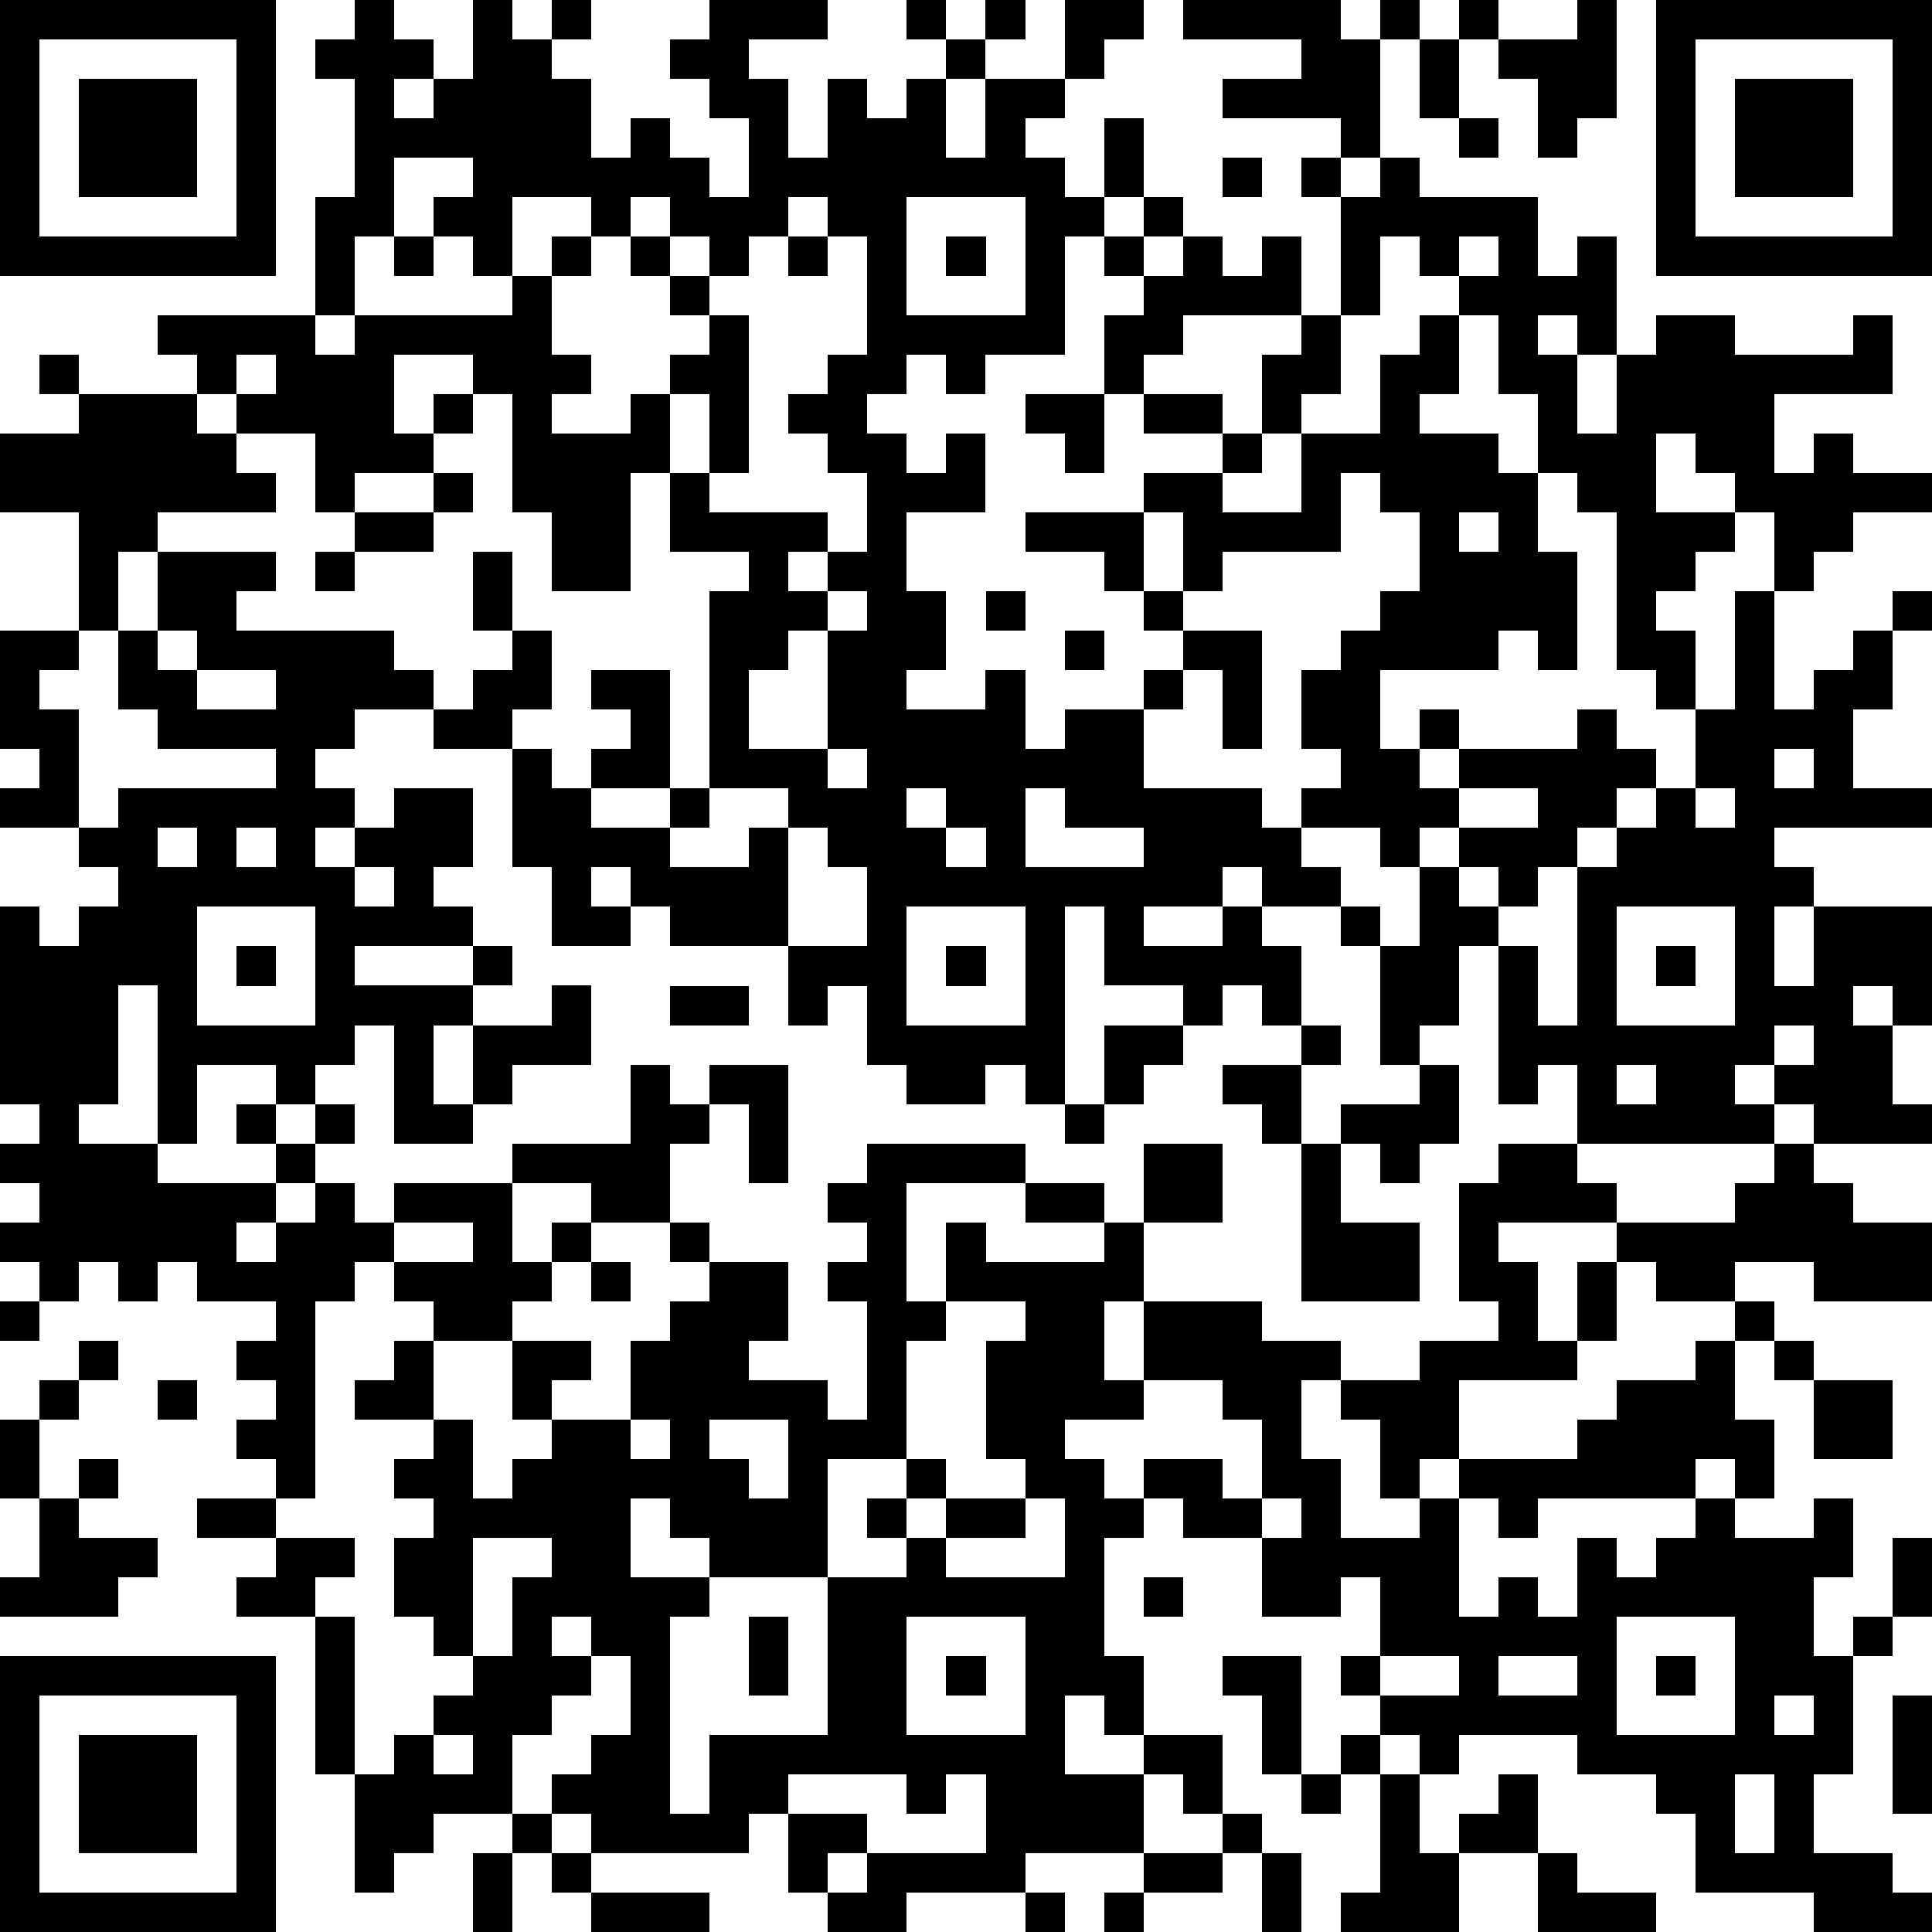
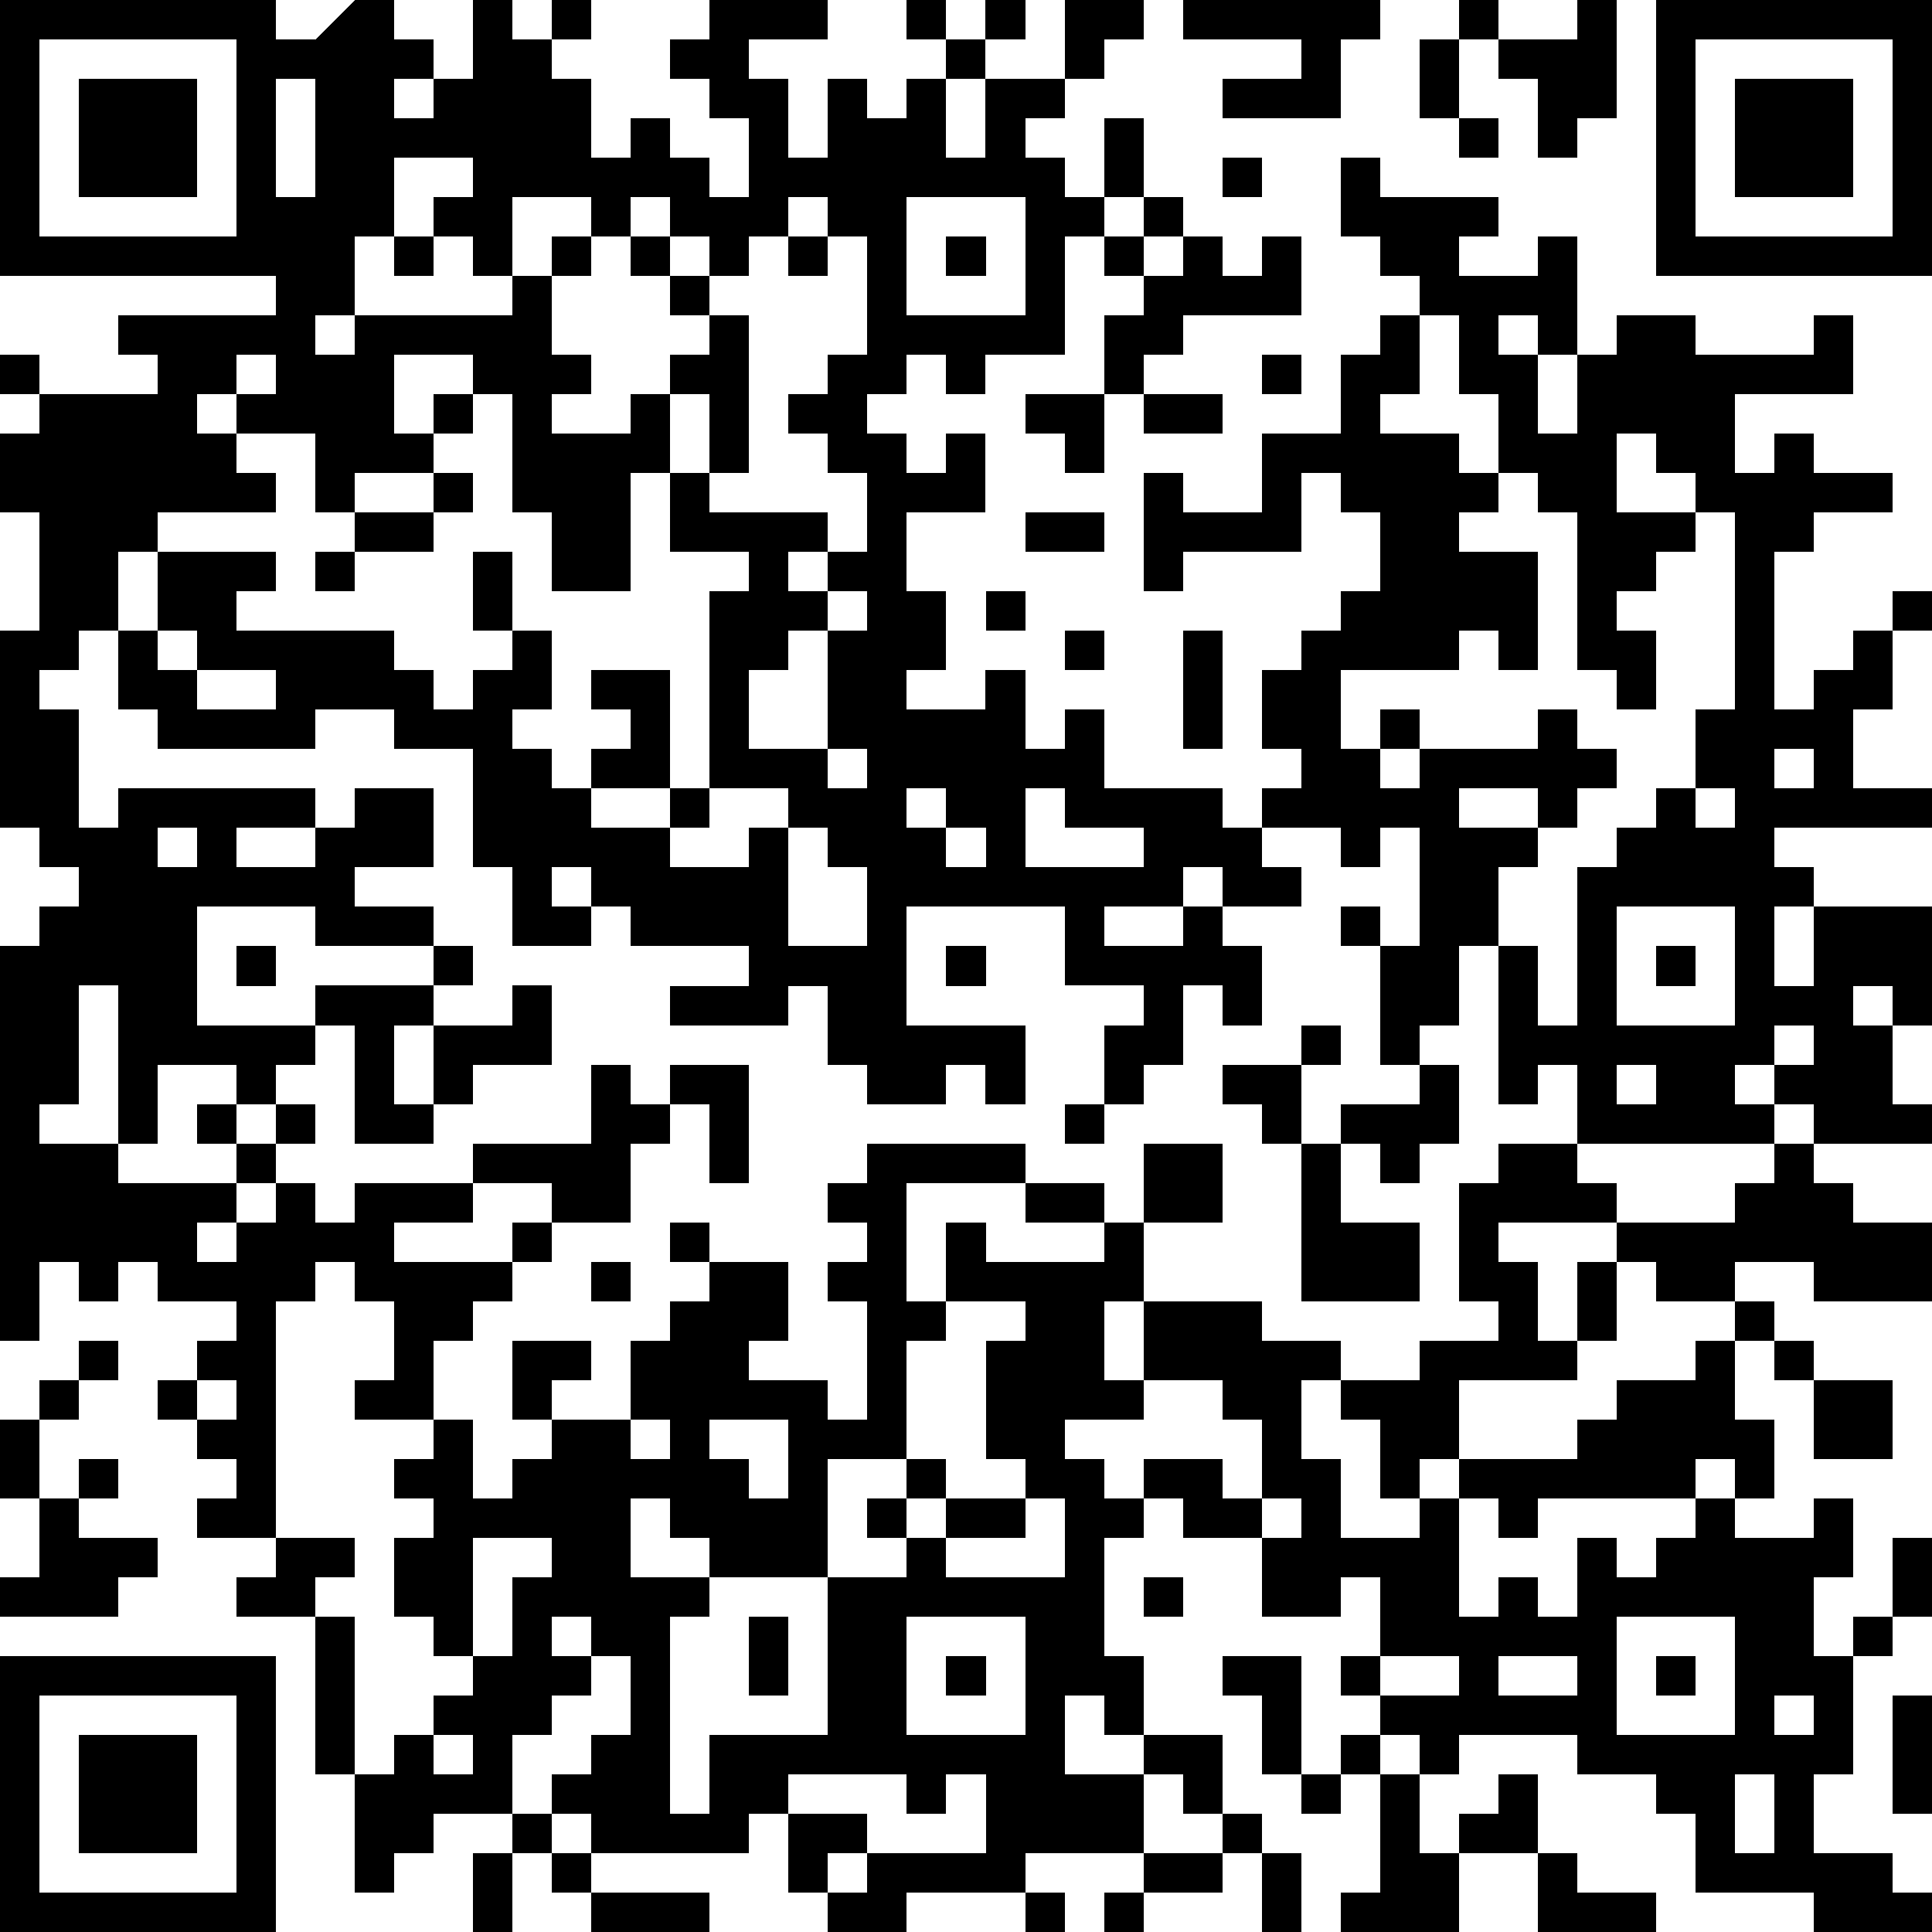
<svg xmlns="http://www.w3.org/2000/svg" version="1.1" width="196" height="196" shape-rendering="crispEdges">
-   <path d="M0 0h7v7h-7zM9 0h1v1h1v1h-1v1h1v-1h1v-2h1v1h1v-1h1v1h-1v1h1v2h1v-1h1v1h1v1h1v-2h-1v-1h-1v-1h1v-1h3v1h-2v1h1v2h1v-2h1v1h1v-1h1v-1h-1v-1h1v1h1v-1h1v1h-1v1h-1v2h1v-2h2v-2h2v1h-1v1h-1v1h-1v1h1v1h1v-2h1v2h-1v1h-1v3h-2v1h-1v-1h-1v1h-1v1h1v1h1v-1h1v2h-2v2h1v2h-1v1h2v-1h1v2h1v-1h2v-1h1v-1h-1v-1h-1v-1h-2v-1h3v-1h2v-1h-2v-1h-1v-2h1v-1h-1v-1h1v-1h1v1h-1v1h1v-1h1v1h1v-1h1v2h-3v1h-1v1h2v1h1v-2h1v-1h1v-3h-1v-1h1v-1h-3v-1h2v-1h-3v-1h4v1h1v-1h1v1h-1v3h-1v1h1v-1h1v1h3v2h1v-1h1v3h-1v-1h-1v1h1v2h1v-2h1v-1h2v1h3v-1h1v2h-3v2h1v-1h1v1h2v1h-2v1h-1v1h-1v-2h-1v-1h-1v-1h-1v2h2v1h-1v1h-1v1h1v2h-1v-1h-1v-4h-1v-1h-1v-2h-1v-2h-1v-1h-1v-1h-1v2h-1v2h-1v1h-1v1h-1v1h2v-2h2v-2h1v-1h1v2h-1v1h2v1h1v2h1v3h-1v-1h-1v1h-3v2h1v-1h1v1h-1v1h1v-1h3v-1h1v1h1v1h-1v1h-1v1h-1v1h-1v-1h-1v-1h-1v1h-1v-1h-2v-1h1v-1h-1v-2h1v-1h1v-1h1v-2h-1v-1h-1v2h-3v1h-1v-2h-1v2h1v1h2v3h-1v-2h-1v1h-1v2h3v1h1v1h1v1h-2v-1h-1v1h-2v1h2v-1h1v1h1v2h-1v-1h-1v1h-1v-1h-2v-2h-1v5h-1v-1h-1v1h-2v-1h-1v-2h-1v1h-1v-2h-3v-1h-1v-1h-1v1h1v1h-2v-2h-1v-3h-2v-1h-2v1h-1v1h1v1h-1v1h1v-1h1v-1h2v2h-1v1h1v1h-3v1h3v-1h1v1h-1v1h-1v2h1v-2h2v-1h1v2h-2v1h-1v1h-2v-3h-1v1h-1v1h-1v-1h-2v2h-1v-4h-1v3h-1v1h2v1h3v-1h-1v-1h1v1h1v-1h1v1h-1v1h-1v1h-1v1h1v-1h1v-1h1v1h1v-1h3v-1h3v-2h1v1h1v-1h2v3h-1v-2h-1v1h-1v2h-2v-1h-2v2h1v-1h1v1h-1v1h-1v1h-2v-1h-1v-1h-1v1h-1v5h-1v-1h-1v-1h1v-1h-1v-1h1v-1h-2v-1h-1v1h-1v-1h-1v1h-1v-1h-1v-1h1v-1h-1v-1h1v-1h-1v-5h1v1h1v-1h1v-1h-1v-1h-2v-1h1v-1h-1v-3h2v-3h-2v-2h2v-1h-1v-1h1v1h3v-1h-1v-1h4v-3h1v-3h-1v-1h1zM37 0h1v1h-1zM40 0h1v3h-1v1h-1v-2h-1v-1h2zM42 0h7v7h-7zM1 1v5h5v-5zM36 1h1v2h-1zM43 1v5h5v-5zM2 2h3v3h-3zM44 2h3v3h-3zM37 3h1v1h-1zM10 4v2h-1v2h-1v1h1v-1h4v-1h-1v-1h-1v-1h1v-1zM31 4h1v1h-1zM13 5v2h1v-1h1v-1zM16 5v1h-1v1h-1v2h1v1h-1v1h2v-1h1v-1h1v-1h-1v-1h-1v-1h1v-1zM20 5v1h-1v1h-1v-1h-1v1h1v1h1v4h-1v-2h-1v2h-1v3h-2v-2h-1v-3h-1v-1h-2v2h1v-1h1v1h-1v1h-2v1h-1v-2h-2v-1h-1v1h1v1h1v1h-3v1h-1v2h-1v1h-1v1h1v3h1v-1h4v-1h-3v-1h-1v-2h1v-2h3v1h-1v1h4v1h1v1h1v-1h1v-1h-1v-2h1v2h1v2h-1v1h1v1h1v-1h1v-1h-1v-1h2v3h-2v1h2v-1h1v-5h1v-1h-2v-2h1v1h3v1h-1v1h1v-1h1v-2h-1v-1h-1v-1h1v-1h1v-3h-1v-1zM23 5v3h3v-3zM10 6h1v1h-1zM20 6h1v1h-1zM24 6h1v1h-1zM37 6v1h1v-1zM6 9v1h1v-1zM26 10h2v2h-1v-1h-1zM11 12h1v1h-1zM9 13h2v1h-2zM37 13v1h1v-1zM8 14h1v1h-1zM21 15v1h-1v1h-1v2h2v-3h1v-1zM25 15h1v1h-1zM44 15h1v3h1v-1h1v-1h1v-1h1v1h-1v2h-1v2h2v1h-4v1h1v1h-1v2h1v-2h3v3h-1v-1h-1v1h1v2h1v1h-3v-1h-1v-1h-1v1h1v1h-5v-2h-1v1h-1v-4h-1v2h-1v1h-1v-3h-1v-1h1v1h1v-2h1v1h1v1h1v2h1v-4h1v-1h1v-1h1v-2h1zM4 16v1h1v-1zM27 16h1v1h-1zM5 17v1h2v-1zM21 19v1h1v-1zM45 19v1h1v-1zM18 20v1h-1v1h2v-1h1v-1zM23 20v1h1v-1zM26 20v2h3v-1h-2v-1zM37 20v1h2v-1zM43 20v1h1v-1zM4 21v1h1v-1zM6 21v1h1v-1zM20 21v3h2v-2h-1v-1zM24 21v1h1v-1zM9 22v1h1v-1zM5 23v3h3v-3zM23 23v3h3v-3zM41 23v3h3v-3zM6 24h1v1h-1zM24 24h1v1h-1zM42 24h1v1h-1zM17 25h2v1h-2zM28 26h2v1h-1v1h-1zM33 26h1v1h-1zM45 26v1h1v-1zM31 27h2v2h-1v-1h-1zM36 27h1v2h-1v1h-1v-1h-1v-1h2zM41 27v1h1v-1zM27 28h1v1h-1zM22 29h4v1h-3v3h1v-2h1v1h3v-1h-2v-1h2v1h1v-2h2v2h-2v2h-1v2h1v-2h3v1h2v1h-1v2h1v2h2v-1h-1v-2h-1v-1h2v-1h2v-1h-1v-3h1v-1h2v1h1v1h-3v1h1v2h1v-2h1v-1h3v-1h1v-1h1v1h1v1h2v2h-3v-1h-2v1h-2v-1h-1v2h-1v1h-3v2h-1v1h1v-1h3v-1h1v-1h2v-1h1v-1h1v1h-1v2h1v2h-1v-1h-1v1h-4v1h-1v-1h-1v3h1v-1h1v1h1v-2h1v1h1v-1h1v-1h1v1h2v-1h1v2h-1v2h1v-1h1v-2h1v2h-1v1h-1v3h-1v2h2v1h1v1h-3v-1h-3v-2h-1v-1h-2v-1h-3v1h-1v-1h-1v-1h-1v-1h1v-2h-1v1h-2v-2h-2v-1h-1v-1h2v1h1v-2h-1v-1h-2v1h-2v1h1v1h1v1h-1v3h1v2h-1v-1h-1v2h2v-1h2v2h-1v-1h-1v2h-3v1h-3v1h-2v-1h-1v-2h-1v1h-4v-1h-1v-1h1v-1h1v-2h-1v-1h-1v1h1v1h-1v1h-1v2h-2v1h-1v1h-1v-3h-1v-4h-2v-1h1v-1h-2v-1h2v1h2v1h-1v1h1v4h1v-1h1v-1h1v-1h-1v-1h-1v-2h1v-1h-1v-1h1v-1h-2v-1h1v-1h1v2h1v2h1v-1h1v-1h-1v-2h2v1h-1v1h2v-2h1v-1h1v-1h-1v-1h1v1h2v2h-1v1h2v1h1v-3h-1v-1h1v-1h-1v-1h1zM33 29h1v2h2v2h-3zM10 31v1h2v-1zM15 32h1v1h-1zM0 33h1v1h-1zM24 33v1h-1v3h-2v3h-3v-1h-1v-1h-1v2h2v1h-1v5h1v-2h3v-4h2v-1h-1v-1h1v-1h1v1h-1v1h1v-1h2v-1h-1v-3h1v-1zM2 34h1v1h-1zM45 34h1v1h-1zM1 35h1v1h-1zM4 35h1v1h-1zM46 35h2v2h-2zM0 36h1v2h-1zM16 36v1h1v-1zM18 36v1h1v1h1v-2zM2 37h1v1h-1zM1 38h1v1h2v1h-1v1h-3v-1h1zM26 38v1h-2v1h3v-2zM32 38v1h1v-1zM12 39v3h1v-2h1v-1zM29 40h1v1h-1zM19 41h1v2h-1zM23 41v3h3v-3zM41 41v3h3v-3zM0 42h7v7h-7zM24 42h1v1h-1zM31 42h2v3h-1v-2h-1zM35 42v1h2v-1zM38 42v1h2v-1zM42 42h1v1h-1zM1 43v5h5v-5zM45 43v1h1v-1zM48 43h1v3h-1zM2 44h3v3h-3zM11 44v1h1v-1zM34 44h1v1h-1zM20 45v1h2v1h-1v1h1v-1h3v-2h-1v1h-1v-1zM33 45h1v1h-1zM35 45h1v2h1v-1h1v-1h1v2h-2v2h-3v-1h1zM44 45v2h1v-2zM13 46h1v1h-1zM31 46h1v1h-1zM12 47h1v2h-1zM14 47h1v1h-1zM29 47h2v1h-2zM32 47h1v2h-1zM39 47h1v1h2v1h-3zM15 48h3v1h-3zM26 48h1v1h-1zM28 48h1v1h-1z" style="fill:#000" transform="translate(0,0) scale(4)" />
+   <path d="M0 0h7v7h-7zM9 0h1v1h1v1h-1v1h1v-1h1v-2h1v1h1v-1h1v1h-1v1h1v2h1v-1h1v1h1v1h1v-2h-1v-1h-1v-1h1v-1h3v1h-2v1h1v2h1v-2h1v1h1v-1h1v-1h-1v-1h1v1h1v-1h1v1h-1v1h-1v2h1v-2h2v-2h2v1h-1v1h-1v1h-1v1h1v1h1v-2h1v2h-1v1h-1v3h-2v1h-1v-1h-1v1h-1v1h1v1h1v-1h1v2h-2v2h1v2h-1v1h2v-1h1v2h1v-1h2v-1h1v-1h-1v-1h-1v-1h-2v-1h3v-1h2v-1h-2v-1h-1v-2h1v-1h-1v-1h1v-1h1v1h-1v1h1v-1h1v1h1v-1h1v2h-3v1h-1v1h2v1h1v-2h1v-1h1v-3h-1v-1h1v-1h-3v-1h2v-1h-3v-1h4v1v-1h1v1h-1v3h-1v1h1v-1h1v1h3v2h1v-1h1v3h-1v-1h-1v1h1v2h1v-2h1v-1h2v1h3v-1h1v2h-3v2h1v-1h1v1h2v1h-2v1h-1v1h-1v-2h-1v-1h-1v-1h-1v2h2v1h-1v1h-1v1h1v2h-1v-1h-1v-4h-1v-1h-1v-2h-1v-2h-1v-1h-1v-1h-1v2h-1v2h-1v1h-1v1h-1v1h2v-2h2v-2h1v-1h1v2h-1v1h2v1h1v2h1v3h-1v-1h-1v1h-3v2h1v-1h1v1h-1v1h1v-1h3v-1h1v1h1v1h-1v1h-1v1h-1v1h-1v-1h-1v-1h-1v1h-1v-1h-2v-1h1v-1h-1v-2h1v-1h1v-1h1v-2h-1v-1h-1v2h-3v1h-1v-2h-1v2h1v1h2v3h-1v-2h-1v1h-1v2h3v1h1v1h1v1h-2v-1h-1v1h-2v1h2v-1h1v1h1v2h-1v-1h-1v1h-1v-1h-2v-2h-1v5h-1v-1h-1v1h-2v-1h-1v-2h-1v1h-1v-2h-3v-1h-1v-1h-1v1h1v1h-2v-2h-1v-3h-2v-1h-2v1h-1v1h1v1h-1v1h1v-1h1v-1h2v2h-1v1h1v1h-3v1h3v-1h1v1h-1v1h-1v2h1v-2h2v-1h1v2h-2v1h-1v1h-2v-3h-1v1h-1v1h-1v-1h-2v2h-1v-4h-1v3h-1v1h2v1h3v-1h-1v-1h1v1h1v-1h1v1h-1v1h-1v1h-1v1h1v-1h1v-1h1v1h1v-1h3v-1h3v-2h1v1h1v-1h2v3h-1v-2h-1v1h-1v2h-2v-1h-2v2h1v-1h1v1h-1v1h-1v1h-2v-1h-1v-1h-1v1h-1v5h-1v-1h-1v-1h1v-1h-1v-1h1v-1h-2v-1h-1v1h-1v-1h-1v1h-1v-1h-1v-1h1v-1h-1v-1h1v-1h-1v-5h1v1h1v-1h1v-1h-1v-1h-2v-1h1v-1h-1v-3h2v-3h-2v-2h2v-1h-1v-1h1v1h3v-1h-1v-1h4v-3h1v-3h-1v-1h1zM37 0h1v1h-1zM40 0h1v3h-1v1h-1v-2h-1v-1h2zM42 0h7v7h-7zM1 1v5h5v-5zM36 1h1v2h-1zM43 1v5h5v-5zM2 2h3v3h-3zM44 2h3v3h-3zM37 3h1v1h-1zM10 4v2h-1v2h-1v1h1v-1h4v-1h-1v-1h-1v-1h1v-1zM31 4h1v1h-1zM13 5v2h1v-1h1v-1zM16 5v1h-1v1h-1v2h1v1h-1v1h2v-1h1v-1h1v-1h-1v-1h-1v-1h1v-1zM20 5v1h-1v1h-1v-1h-1v1h1v1h1v4h-1v-2h-1v2h-1v3h-2v-2h-1v-3h-1v-1h-2v2h1v-1h1v1h-1v1h-2v1h-1v-2h-2v-1h-1v1h1v1h1v1h-3v1h-1v2h-1v1h-1v1h1v3h1v-1h4v-1h-3v-1h-1v-2h1v-2h3v1h-1v1h4v1h1v1h1v-1h1v-1h-1v-2h1v2h1v2h-1v1h1v1h1v-1h1v-1h-1v-1h2v3h-2v1h2v-1h1v-5h1v-1h-2v-2h1v1h3v1h-1v1h1v-1h1v-2h-1v-1h-1v-1h1v-1h1v-3h-1v-1zM23 5v3h3v-3zM10 6h1v1h-1zM20 6h1v1h-1zM24 6h1v1h-1zM37 6v1h1v-1zM6 9v1h1v-1zM26 10h2v2h-1v-1h-1zM11 12h1v1h-1zM9 13h2v1h-2zM37 13v1h1v-1zM8 14h1v1h-1zM21 15v1h-1v1h-1v2h2v-3h1v-1zM25 15h1v1h-1zM44 15h1v3h1v-1h1v-1h1v-1h1v1h-1v2h-1v2h2v1h-4v1h1v1h-1v2h1v-2h3v3h-1v-1h-1v1h1v2h1v1h-3v-1h-1v-1h-1v1h1v1h-5v-2h-1v1h-1v-4h-1v2h-1v1h-1v-3h-1v-1h1v1h1v-2h1v1h1v1h1v2h1v-4h1v-1h1v-1h1v-2h1zM4 16v1h1v-1zM27 16h1v1h-1zM5 17v1h2v-1zM21 19v1h1v-1zM45 19v1h1v-1zM18 20v1h-1v1h2v-1h1v-1zM23 20v1h1v-1zM26 20v2h3v-1h-2v-1zM37 20v1h2v-1zM43 20v1h1v-1zM4 21v1h1v-1zM6 21v1h1v-1zM20 21v3h2v-2h-1v-1zM24 21v1h1v-1zM9 22v1h1v-1zM5 23v3h3v-3zM23 23v3h3v-3zM41 23v3h3v-3zM6 24h1v1h-1zM24 24h1v1h-1zM42 24h1v1h-1zM17 25h2v1h-2zM28 26h2v1h-1v1h-1zM33 26h1v1h-1zM45 26v1h1v-1zM31 27h2v2h-1v-1h-1zM36 27h1v2h-1v1h-1v-1h-1v-1h2zM41 27v1h1v-1zM27 28h1v1h-1zM22 29h4v1h-3v3h1v-2h1v1h3v-1h-2v-1h2v1h1v-2h2v2h-2v2h-1v2h1v-2h3v1h2v1h-1v2h1v2h2v-1h-1v-2h-1v-1h2v-1h2v-1h-1v-3h1v-1h2v1h1v1h-3v1h1v2h1v-2h1v-1h3v-1h1v-1h1v1h1v1h2v2h-3v-1h-2v1h-2v-1h-1v2h-1v1h-3v2h-1v1h1v-1h3v-1h1v-1h2v-1h1v-1h1v1h-1v2h1v2h-1v-1h-1v1h-4v1h-1v-1h-1v3h1v-1h1v1h1v-2h1v1h1v-1h1v-1h1v1h2v-1h1v2h-1v2h1v-1h1v-2h1v2h-1v1h-1v3h-1v2h2v1h1v1h-3v-1h-3v-2h-1v-1h-2v-1h-3v1h-1v-1h-1v-1h-1v-1h1v-2h-1v1h-2v-2h-2v-1h-1v-1h2v1h1v-2h-1v-1h-2v1h-2v1h1v1h1v1h-1v3h1v2h-1v-1h-1v2h2v-1h2v2h-1v-1h-1v2h-3v1h-3v1h-2v-1h-1v-2h-1v1h-4v-1h-1v-1h1v-1h1v-2h-1v-1h-1v1h1v1h-1v1h-1v2h-2v1h-1v1h-1v-3h-1v-4h-2v-1h1v-1h-2v-1h2v1h2v1h-1v1h1v4h1v-1h1v-1h1v-1h-1v-1h-1v-2h1v-1h-1v-1h1v-1h-2v-1h1v-1h1v2h1v2h1v-1h1v-1h-1v-2h2v1h-1v1h2v-2h1v-1h1v-1h-1v-1h1v1h2v2h-1v1h2v1h1v-3h-1v-1h1v-1h-1v-1h1zM33 29h1v2h2v2h-3zM10 31v1h2v-1zM15 32h1v1h-1zM0 33h1v1h-1zM24 33v1h-1v3h-2v3h-3v-1h-1v-1h-1v2h2v1h-1v5h1v-2h3v-4h2v-1h-1v-1h1v-1h1v1h-1v1h1v-1h2v-1h-1v-3h1v-1zM2 34h1v1h-1zM45 34h1v1h-1zM1 35h1v1h-1zM4 35h1v1h-1zM46 35h2v2h-2zM0 36h1v2h-1zM16 36v1h1v-1zM18 36v1h1v1h1v-2zM2 37h1v1h-1zM1 38h1v1h2v1h-1v1h-3v-1h1zM26 38v1h-2v1h3v-2zM32 38v1h1v-1zM12 39v3h1v-2h1v-1zM29 40h1v1h-1zM19 41h1v2h-1zM23 41v3h3v-3zM41 41v3h3v-3zM0 42h7v7h-7zM24 42h1v1h-1zM31 42h2v3h-1v-2h-1zM35 42v1h2v-1zM38 42v1h2v-1zM42 42h1v1h-1zM1 43v5h5v-5zM45 43v1h1v-1zM48 43h1v3h-1zM2 44h3v3h-3zM11 44v1h1v-1zM34 44h1v1h-1zM20 45v1h2v1h-1v1h1v-1h3v-2h-1v1h-1v-1zM33 45h1v1h-1zM35 45h1v2h1v-1h1v-1h1v2h-2v2h-3v-1h1zM44 45v2h1v-2zM13 46h1v1h-1zM31 46h1v1h-1zM12 47h1v2h-1zM14 47h1v1h-1zM29 47h2v1h-2zM32 47h1v2h-1zM39 47h1v1h2v1h-3zM15 48h3v1h-3zM26 48h1v1h-1zM28 48h1v1h-1z" style="fill:#000" transform="translate(0,0) scale(4)" />
</svg>